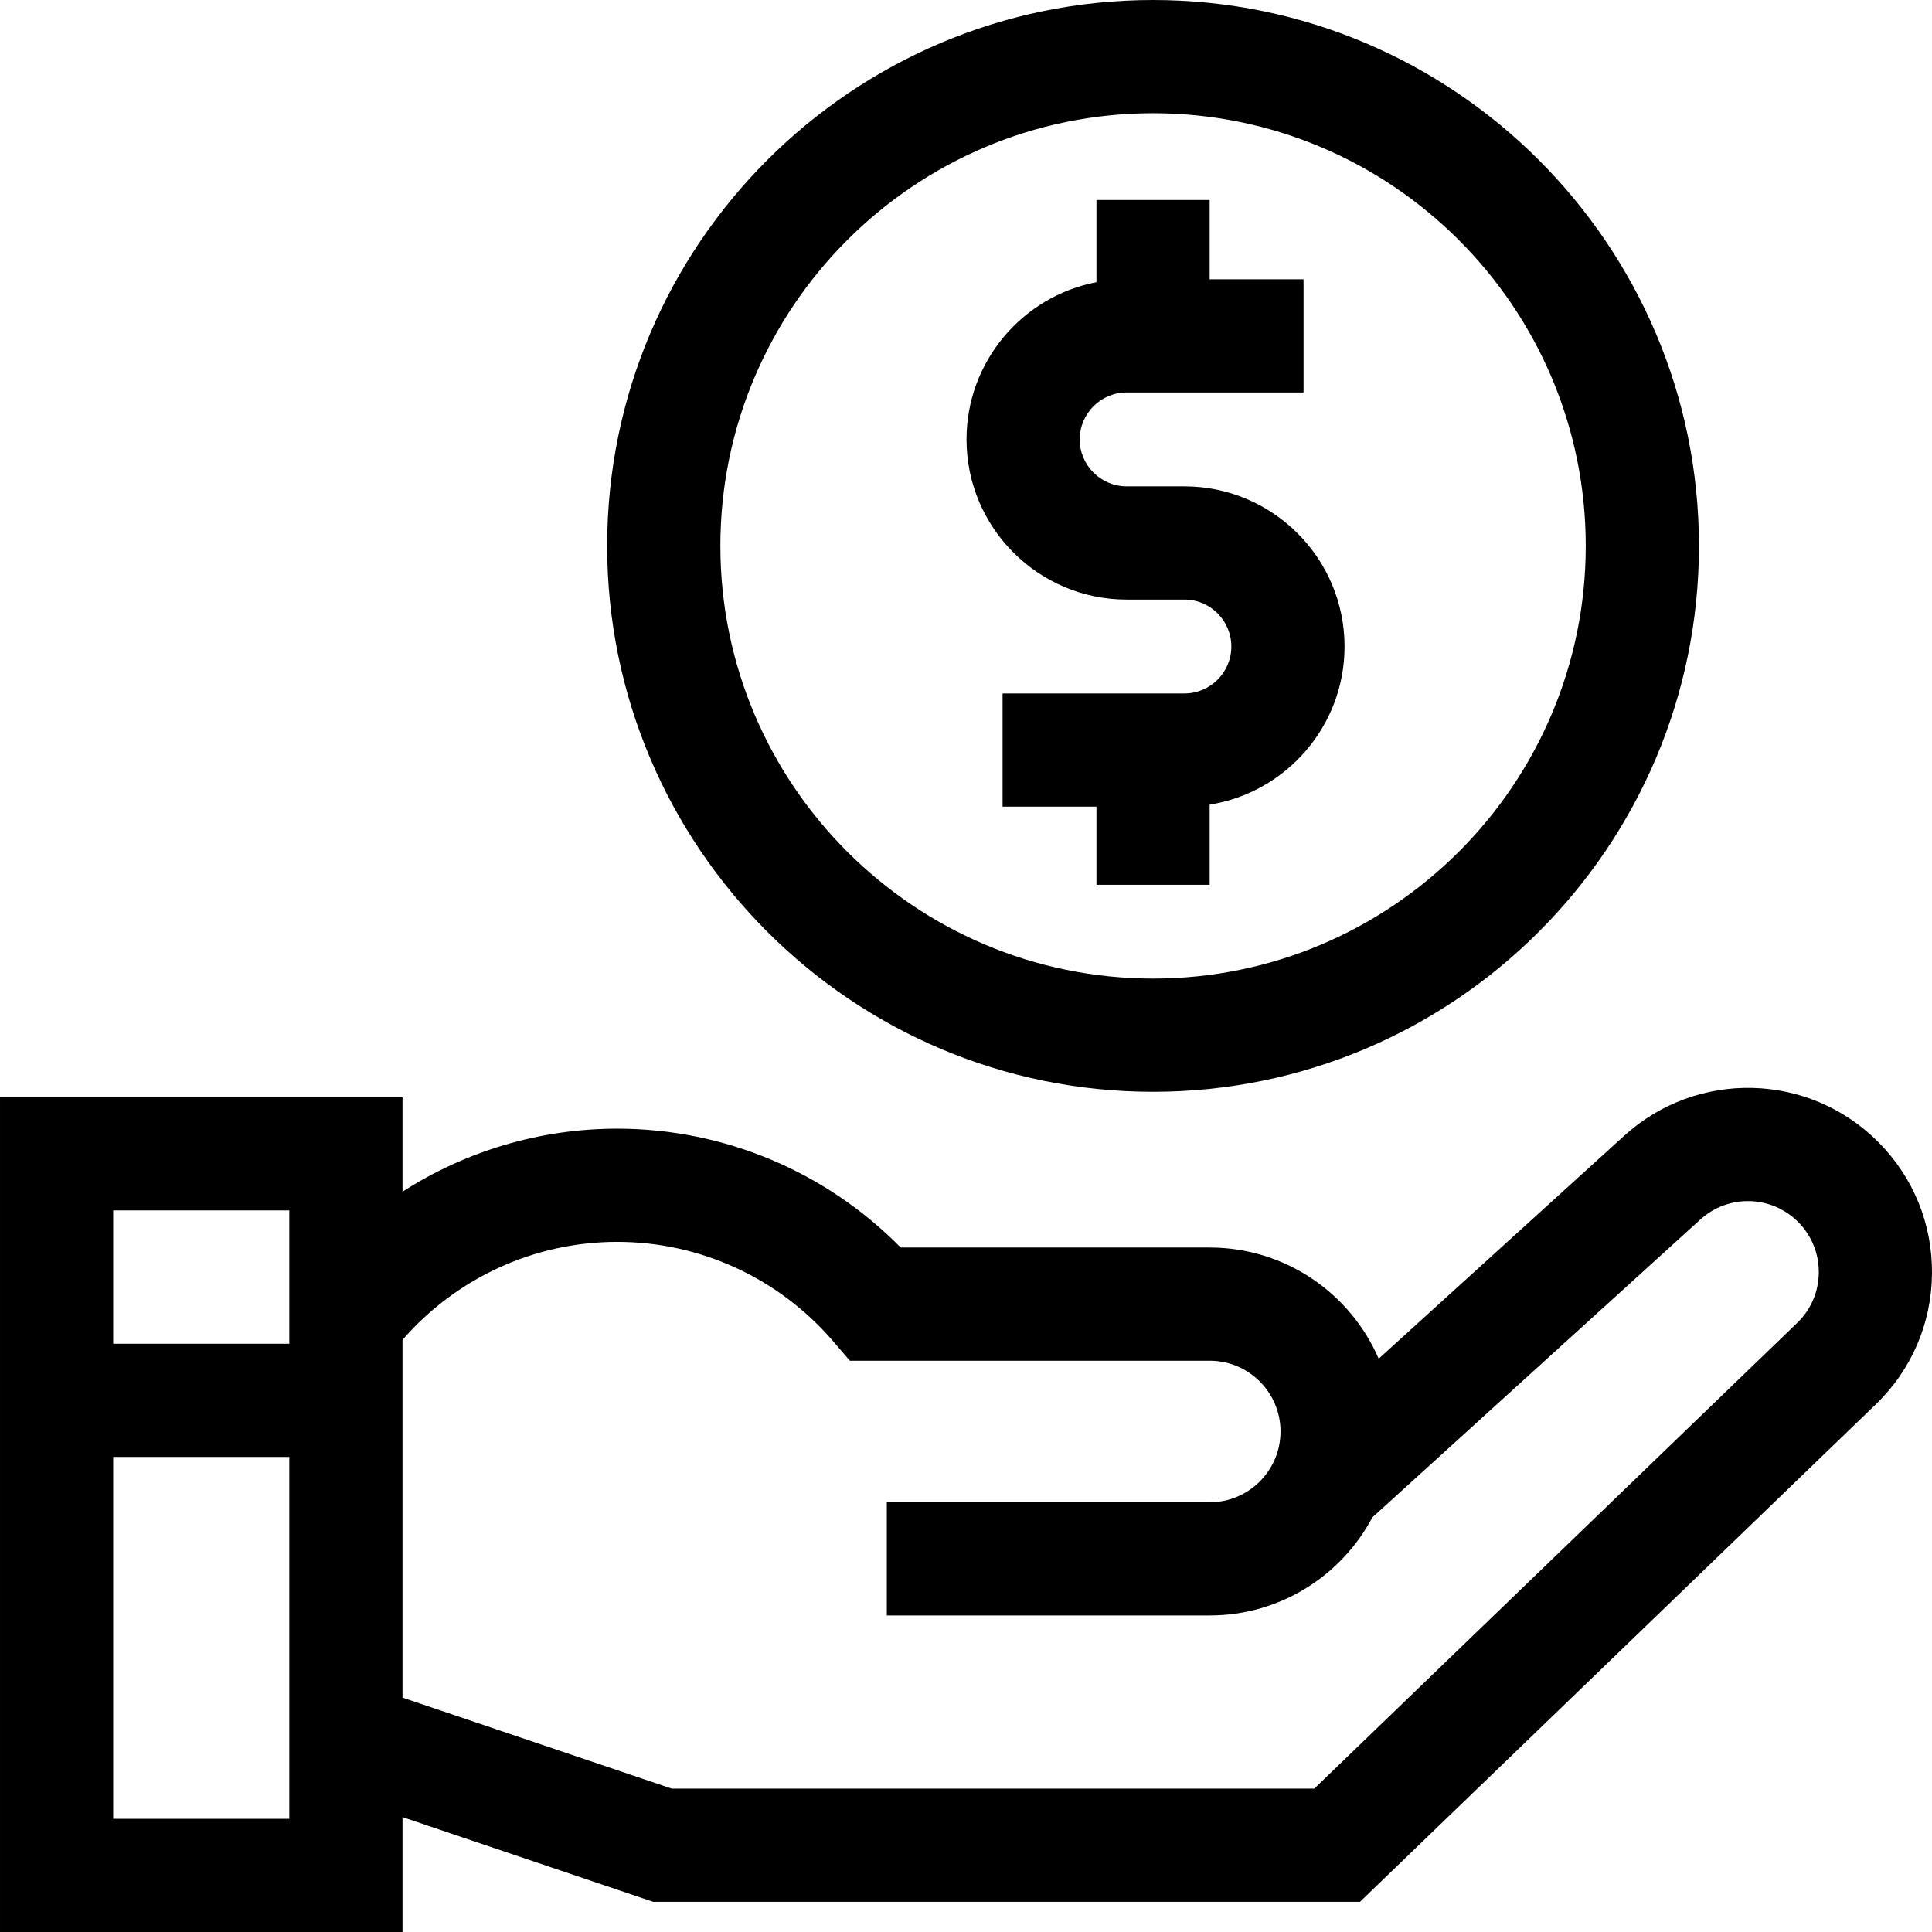
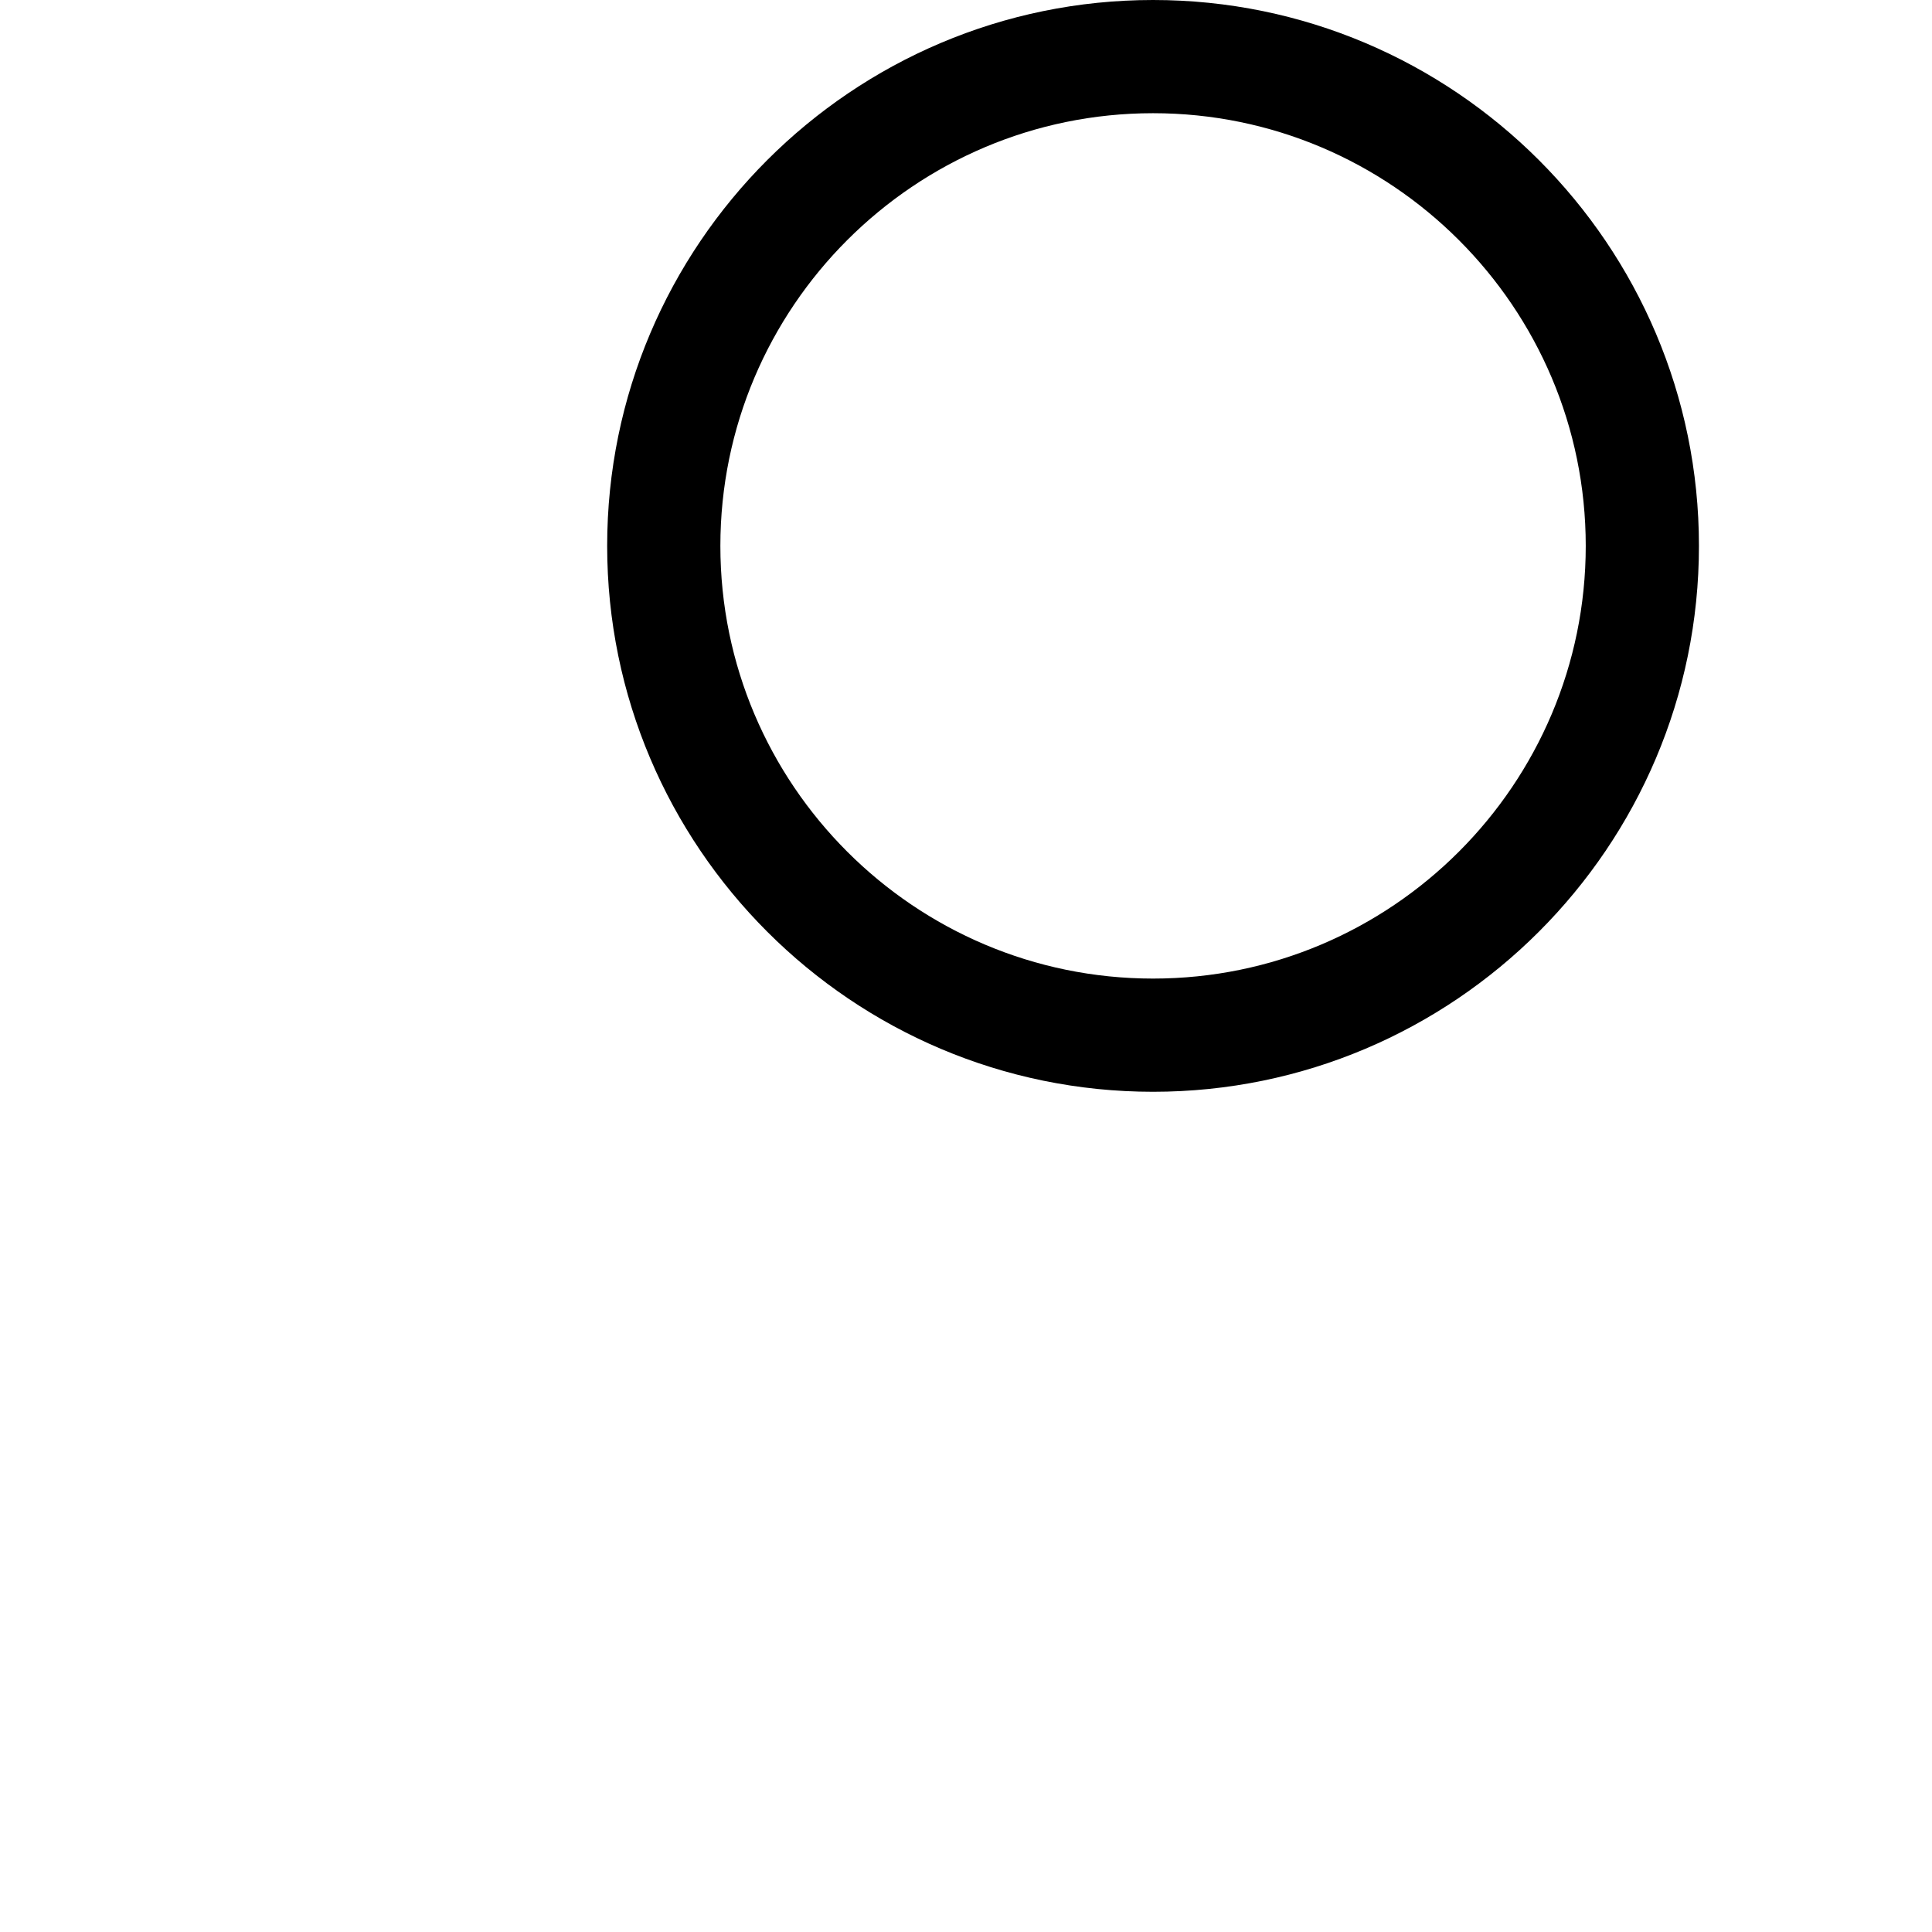
<svg xmlns="http://www.w3.org/2000/svg" id="Capa_1" height="512" viewBox="0 0 512 512" width="512">
  <g>
-     <path d="m298.577 158.892h15.304c6.859 0 12.439 5.581 12.439 12.44s-5.58 12.439-12.439 12.439h-48.188v30h24.88v20.705h30v-21.238c20.232-3.219 35.747-20.783 35.747-41.907 0-23.401-19.038-42.44-42.439-42.44h-15.304c-6.859 0-12.439-5.58-12.439-12.439s5.58-12.439 12.439-12.439h46.876v-30h-24.88v-21.013h-30v21.78c-19.586 3.755-34.436 21.007-34.436 41.672.001 23.402 19.039 42.44 42.44 42.44z" />
-     <path d="m497.72 302.603c-18.431-18.438-47.986-19.15-67.285-1.624l-65.068 59.094c-7.488-17.316-24.731-29.466-44.765-29.466h-81.917c-19.766-20.101-46.764-31.5-75.12-31.5-20.4 0-40.092 5.905-56.897 16.7v-25.033h-106.668v221.226h106.667v-30.447l66.426 22.451h187.313l136.677-131.812c9.497-9.158 14.794-21.468 14.915-34.661s-4.95-25.597-14.278-34.928zm-421.053 18.171v35.331h-46.667v-35.331zm-46.667 161.226v-95.896h46.667v95.896zm446.258-131.4-127.961 123.405h-170.271l-71.359-24.118v-94.804c14.348-16.509 35.058-25.976 56.897-25.976 21.976 0 42.814 9.578 57.173 26.279l4.488 5.221h95.376c10.339 0 18.75 8.411 18.75 18.75s-8.411 18.75-18.75 18.75h-85.583v30h85.583c18.662 0 34.9-10.546 43.09-25.986l86.912-78.933c7.431-6.748 18.806-6.472 25.899.624 3.591 3.593 5.543 8.367 5.496 13.446-.045 5.078-2.084 9.816-5.74 13.342z" />
    <path d="m305.573 289.333c79.77 0 144.666-64.896 144.666-144.665 0-79.77-64.896-144.668-144.666-144.668s-144.667 64.898-144.667 144.668c0 79.769 64.898 144.665 144.667 144.665zm0-259.333c63.227 0 114.666 51.44 114.666 114.668 0 63.227-51.439 114.665-114.666 114.665-63.228 0-114.667-51.438-114.667-114.665 0-63.228 51.44-114.668 114.667-114.668z" />
  </g>
</svg>